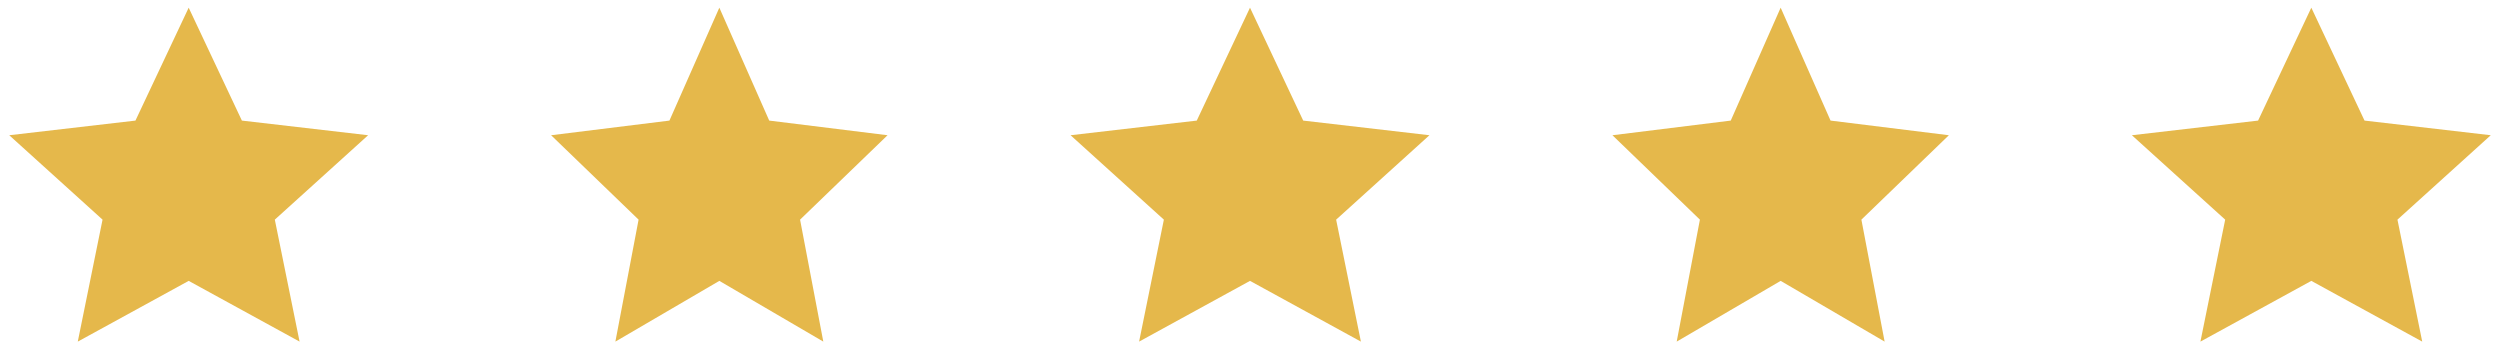
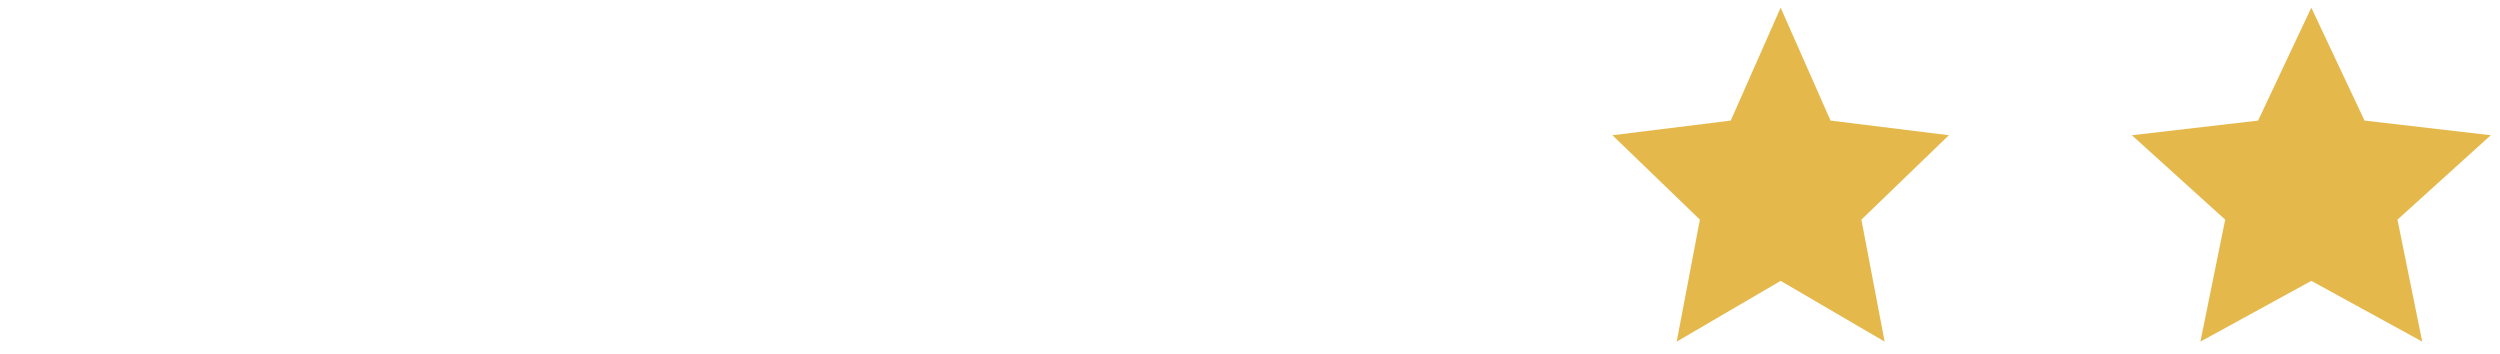
<svg xmlns="http://www.w3.org/2000/svg" width="106" height="15" viewBox="0 0 106 15" fill="none">
  <g clip-path="url(#clip0_501_17)">
-     <path d="M8 11.909L3.298 14.484L4.348 9.313L0.392 5.734L5.743 5.113L8 0.326L10.256 5.113L15.608 5.734L11.652 9.313L12.702 14.484L8 11.909Z" fill="#E5B84B" />
-   </g>
+     </g>
  <g clip-path="url(#clip1_501_17)">
    <path d="M53 11.909L48.298 14.484L49.348 9.313L45.392 5.734L50.743 5.113L53 0.326L55.256 5.113L60.608 5.734L56.652 9.313L57.702 14.484L53 11.909Z" fill="#E5B84B" />
  </g>
  <g clip-path="url(#clip2_501_17)">
    <path d="M30.5 11.909L26.092 14.484L27.076 9.313L23.367 5.734L28.384 5.113L30.5 0.326L32.615 5.113L37.632 5.734L33.923 9.313L34.908 14.484L30.5 11.909Z" fill="#E5B84B" />
  </g>
  <g clip-path="url(#clip3_501_17)">
    <path d="M75.5 11.909L71.092 14.484L72.076 9.313L68.367 5.734L73.384 5.113L75.5 0.326L77.615 5.113L82.632 5.734L78.923 9.313L79.908 14.484L75.5 11.909Z" fill="#E5B84B" />
  </g>
  <g clip-path="url(#clip4_501_17)">
    <path d="M98 11.909L93.298 14.484L94.348 9.313L90.392 5.734L95.743 5.113L98 0.326L100.256 5.113L105.608 5.734L101.652 9.313L102.702 14.484L98 11.909Z" fill="#E5B84B" />
  </g>
  <defs>
    <clipPath id="clip0_501_17">
      <rect width="16" height="15" fill="white" />
    </clipPath>
    <clipPath id="clip1_501_17">
-       <rect width="16" height="15" fill="white" transform="translate(45)" />
-     </clipPath>
+       </clipPath>
    <clipPath id="clip2_501_17">
-       <rect width="15" height="15" fill="white" transform="translate(23)" />
-     </clipPath>
+       </clipPath>
    <clipPath id="clip3_501_17">
      <rect width="15" height="15" fill="white" transform="translate(68)" />
    </clipPath>
    <clipPath id="clip4_501_17">
      <rect width="16" height="15" fill="white" transform="translate(90)" />
    </clipPath>
  </defs>
</svg>